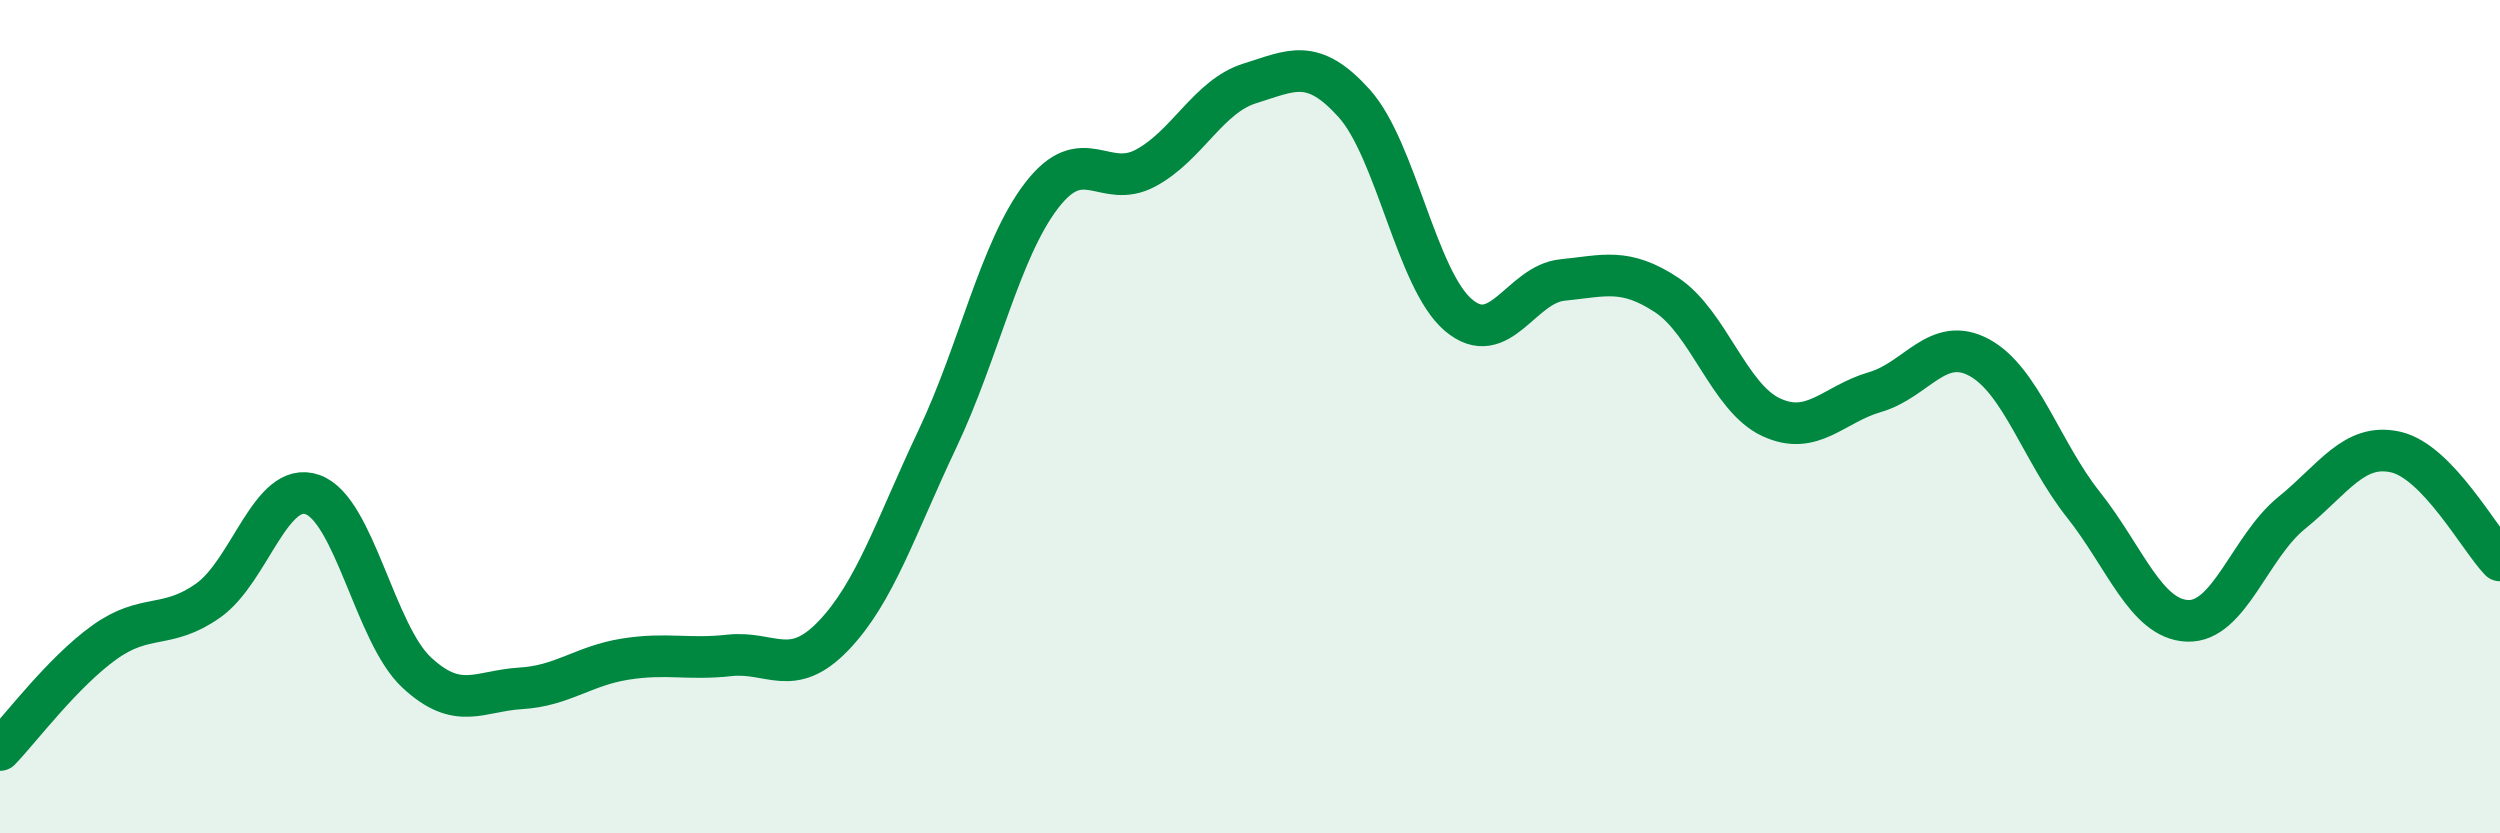
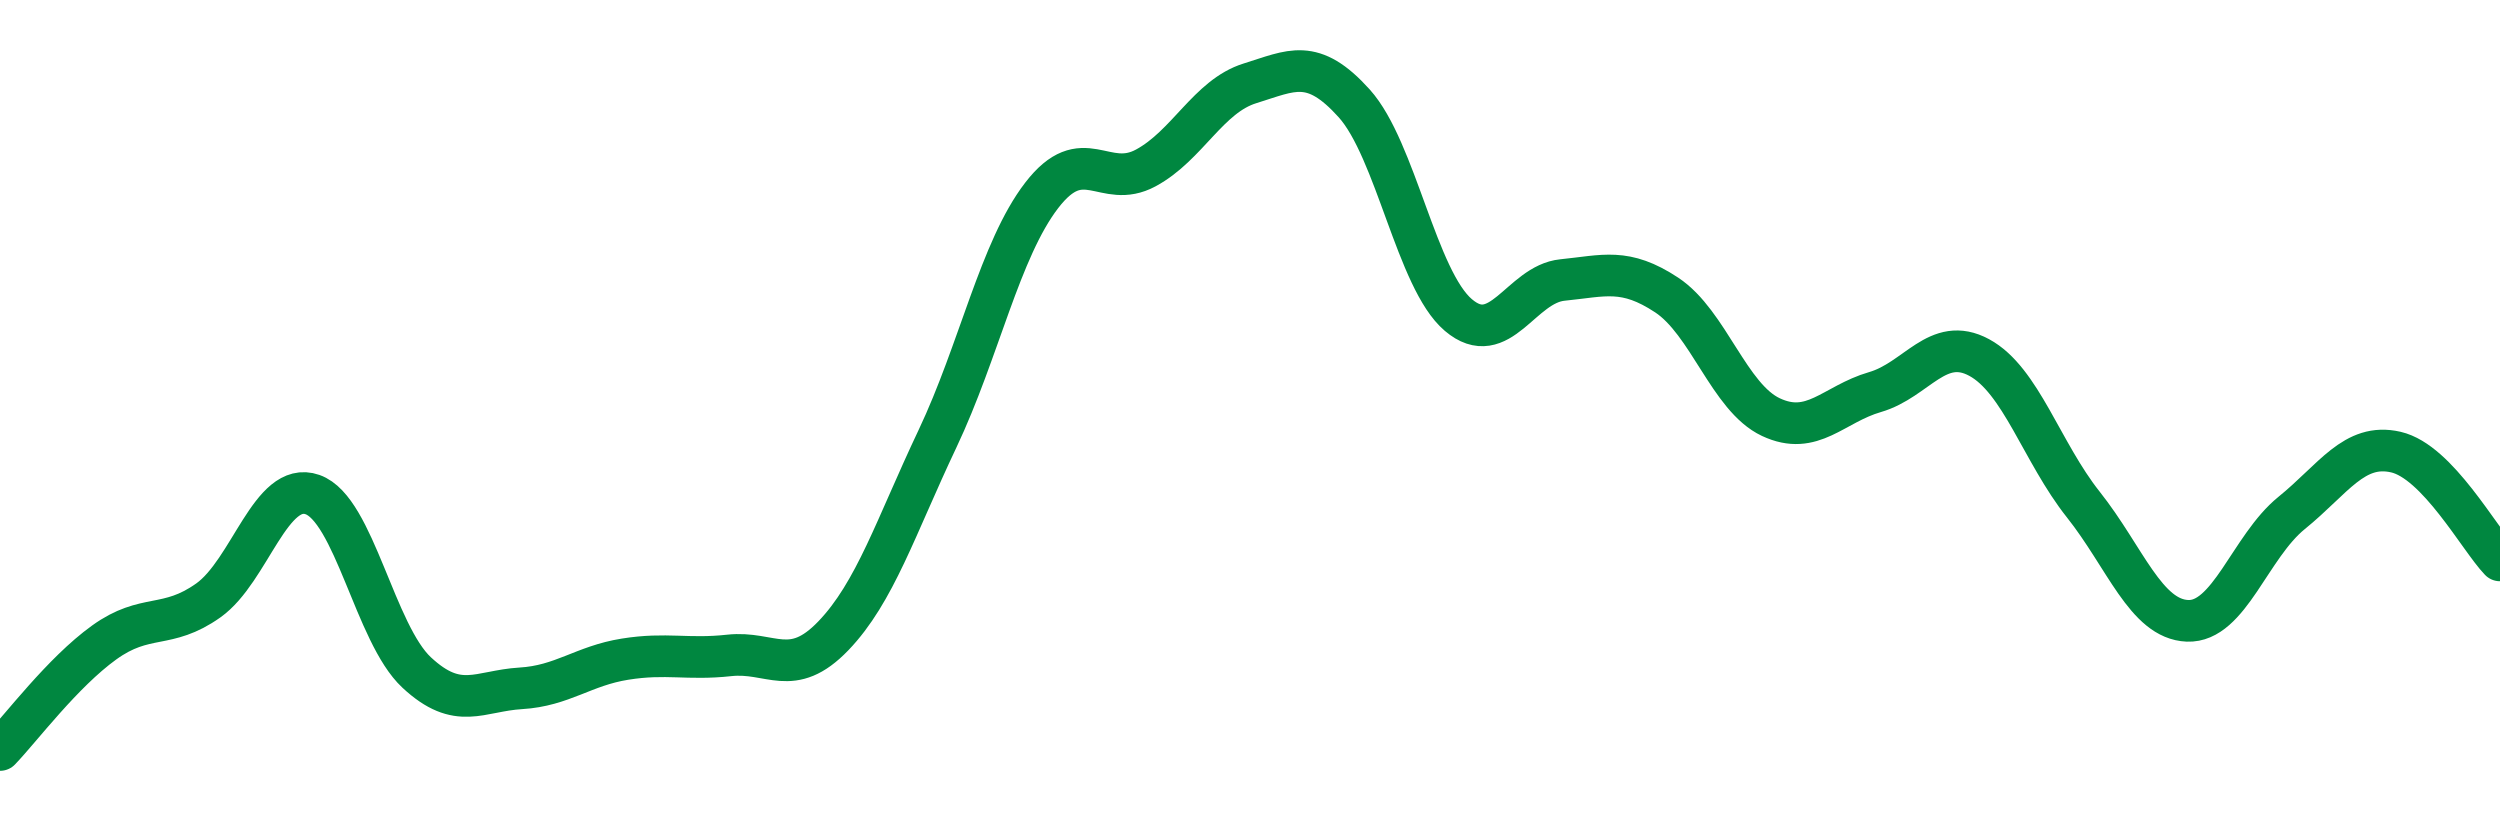
<svg xmlns="http://www.w3.org/2000/svg" width="60" height="20" viewBox="0 0 60 20">
-   <path d="M 0,18 C 0.5,17.48 1.5,16.14 2.5,15.42 C 3.5,14.7 4,15.12 5,14.41 C 6,13.7 6.5,11.52 7.5,11.87 C 8.5,12.22 9,15.21 10,16.14 C 11,17.07 11.5,16.58 12.5,16.52 C 13.5,16.46 14,15.98 15,15.82 C 16,15.66 16.5,15.84 17.5,15.73 C 18.5,15.62 19,16.3 20,15.26 C 21,14.22 21.5,12.64 22.5,10.53 C 23.5,8.42 24,5.99 25,4.69 C 26,3.39 26.5,4.57 27.5,4.03 C 28.5,3.49 29,2.31 30,2 C 31,1.69 31.5,1.37 32.5,2.48 C 33.5,3.59 34,6.71 35,7.56 C 36,8.41 36.5,6.82 37.5,6.72 C 38.5,6.62 39,6.42 40,7.08 C 41,7.74 41.5,9.54 42.5,10.01 C 43.5,10.48 44,9.7 45,9.41 C 46,9.12 46.5,8.04 47.5,8.58 C 48.5,9.12 49,10.85 50,12.11 C 51,13.37 51.5,14.86 52.5,14.9 C 53.5,14.94 54,13.12 55,12.31 C 56,11.5 56.5,10.62 57.5,10.85 C 58.5,11.08 59.5,12.93 60,13.45L60 20L0 20Z" fill="#008740" opacity="0.1" stroke-linecap="round" stroke-linejoin="round" />
  <path d="M 0,18 C 0.5,17.48 1.5,16.14 2.5,15.42 C 3.5,14.7 4,15.12 5,14.41 C 6,13.7 6.5,11.52 7.5,11.87 C 8.5,12.22 9,15.21 10,16.14 C 11,17.07 11.5,16.58 12.5,16.52 C 13.5,16.46 14,15.98 15,15.82 C 16,15.66 16.5,15.84 17.5,15.73 C 18.5,15.62 19,16.3 20,15.26 C 21,14.22 21.5,12.64 22.5,10.53 C 23.5,8.42 24,5.99 25,4.69 C 26,3.39 26.5,4.57 27.5,4.03 C 28.5,3.49 29,2.31 30,2 C 31,1.69 31.5,1.37 32.5,2.48 C 33.5,3.59 34,6.71 35,7.56 C 36,8.41 36.5,6.82 37.5,6.72 C 38.5,6.62 39,6.42 40,7.08 C 41,7.74 41.5,9.54 42.5,10.01 C 43.5,10.48 44,9.7 45,9.41 C 46,9.12 46.5,8.04 47.5,8.58 C 48.5,9.12 49,10.85 50,12.11 C 51,13.37 51.5,14.86 52.5,14.9 C 53.5,14.94 54,13.12 55,12.31 C 56,11.5 56.5,10.62 57.5,10.85 C 58.5,11.08 59.5,12.93 60,13.45" stroke="#008740" stroke-width="1" fill="none" stroke-linecap="round" stroke-linejoin="round" />
</svg>